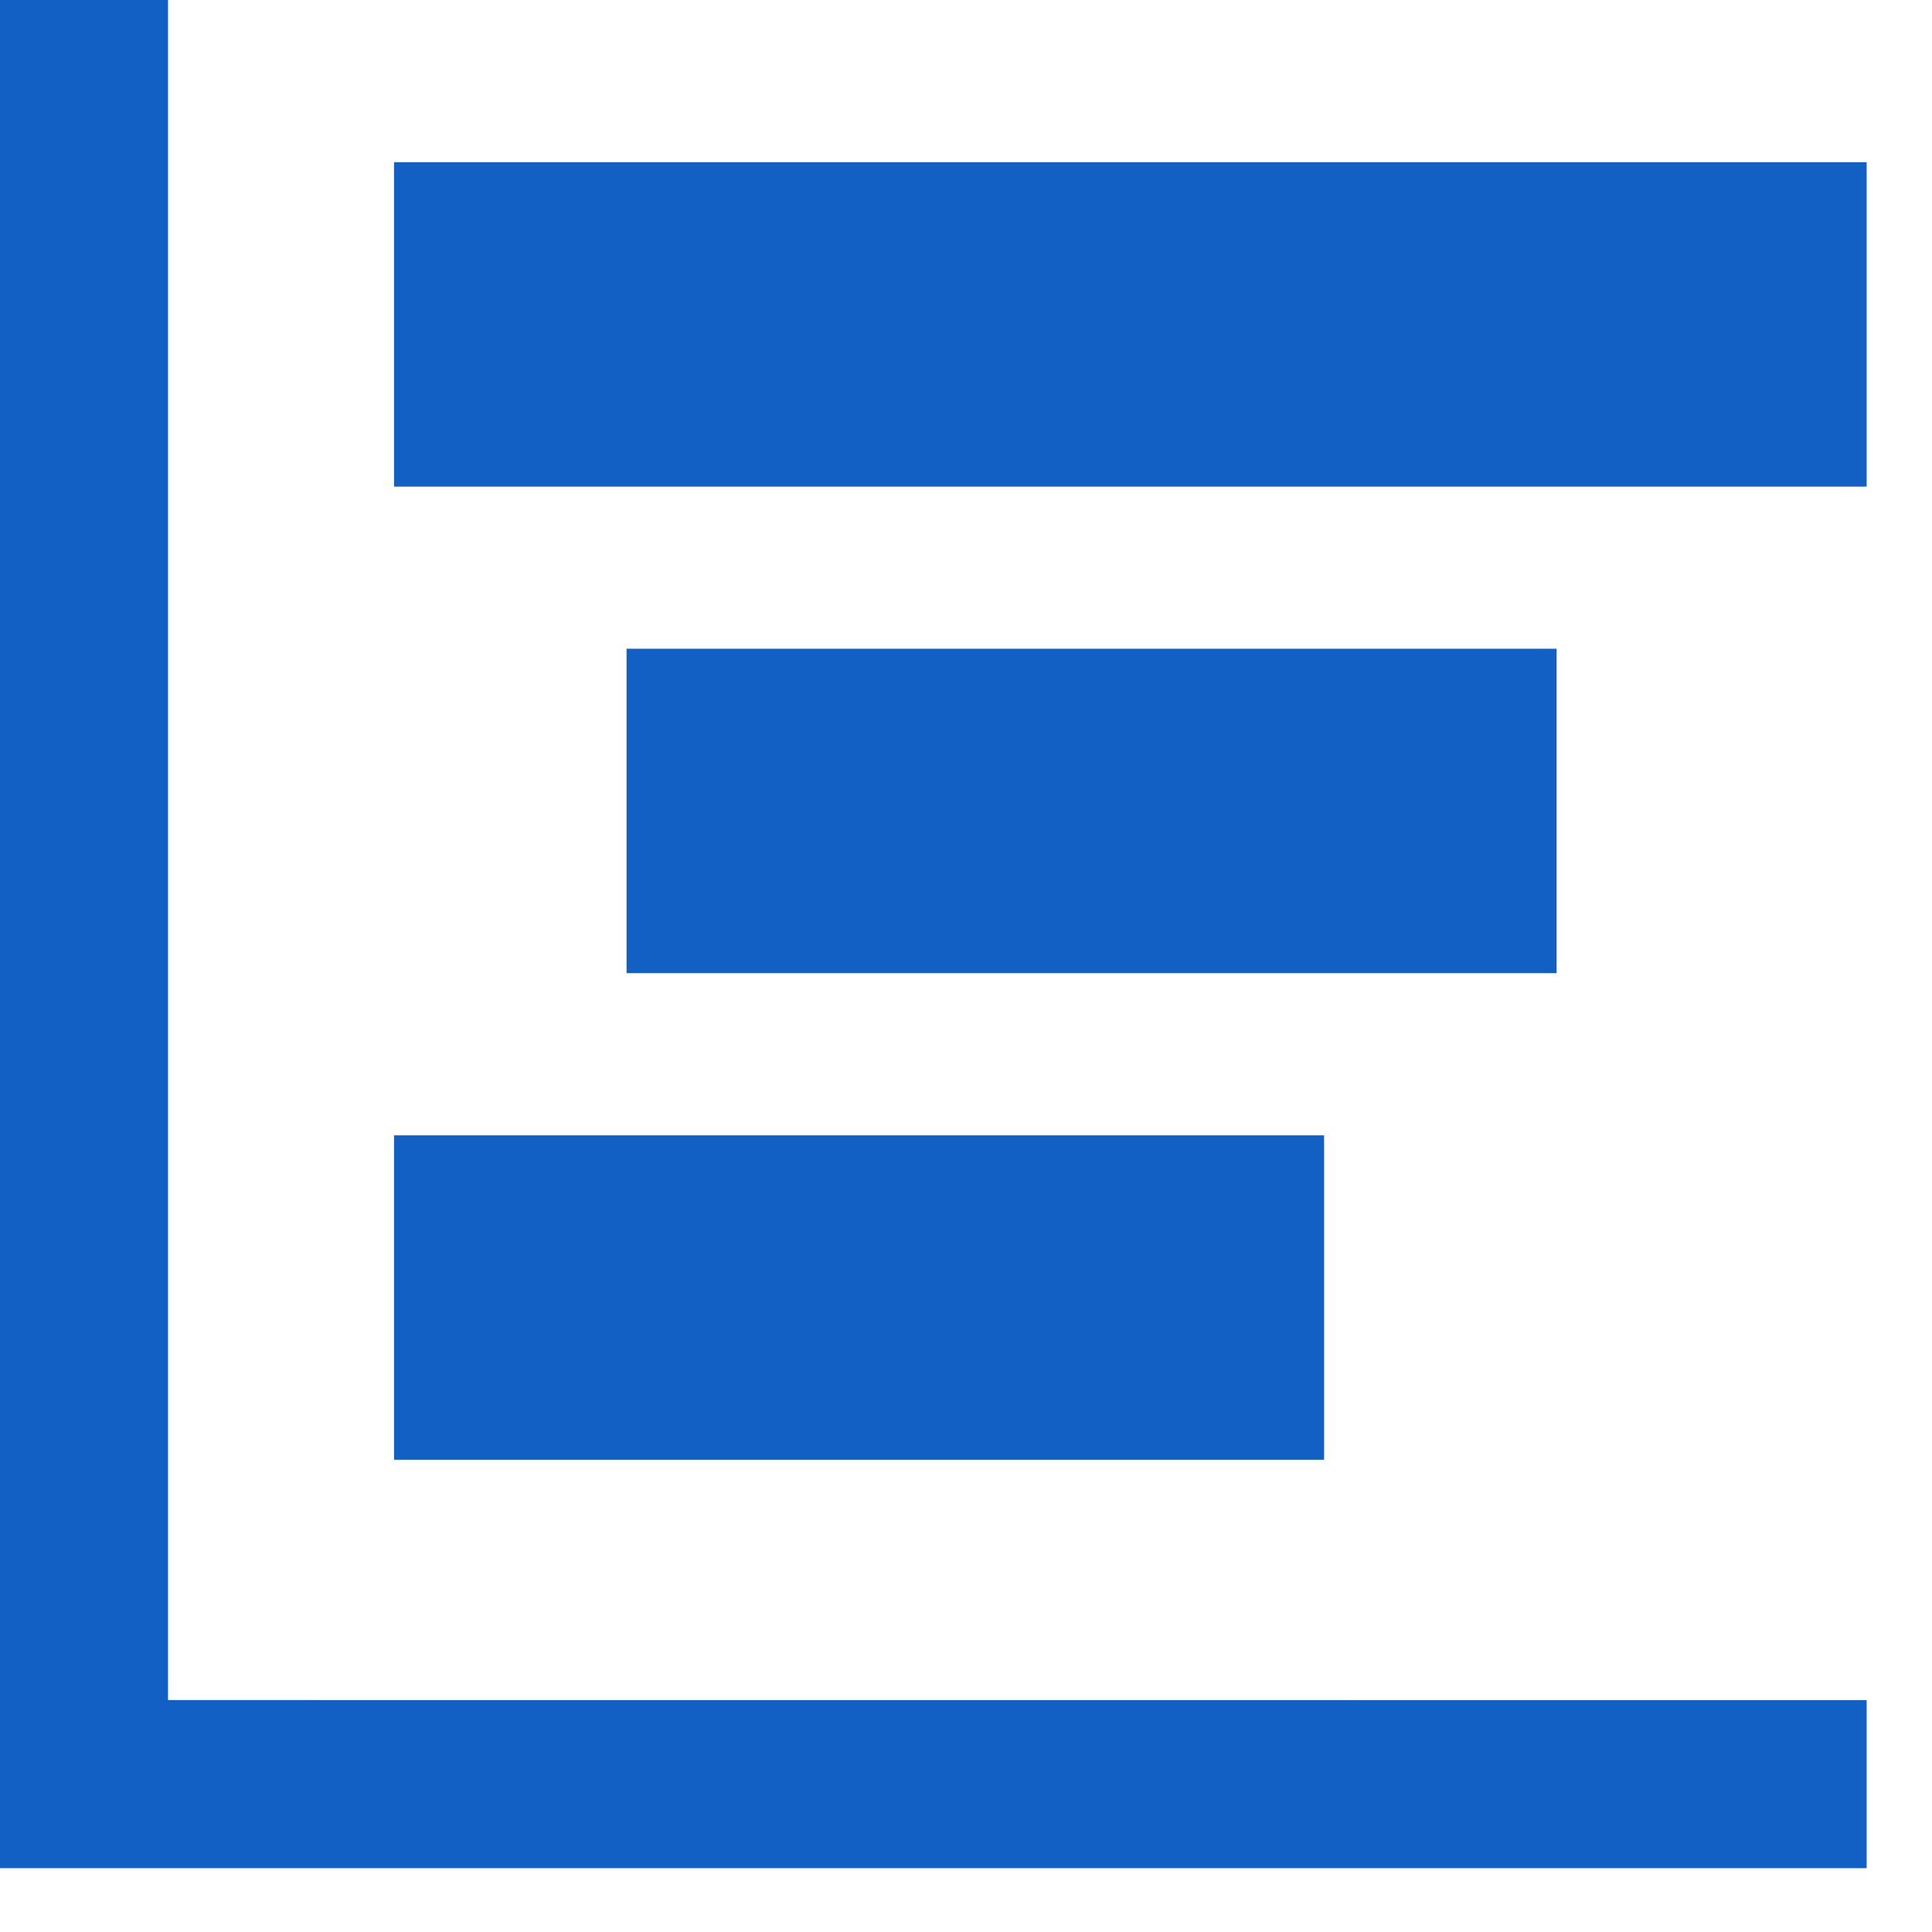
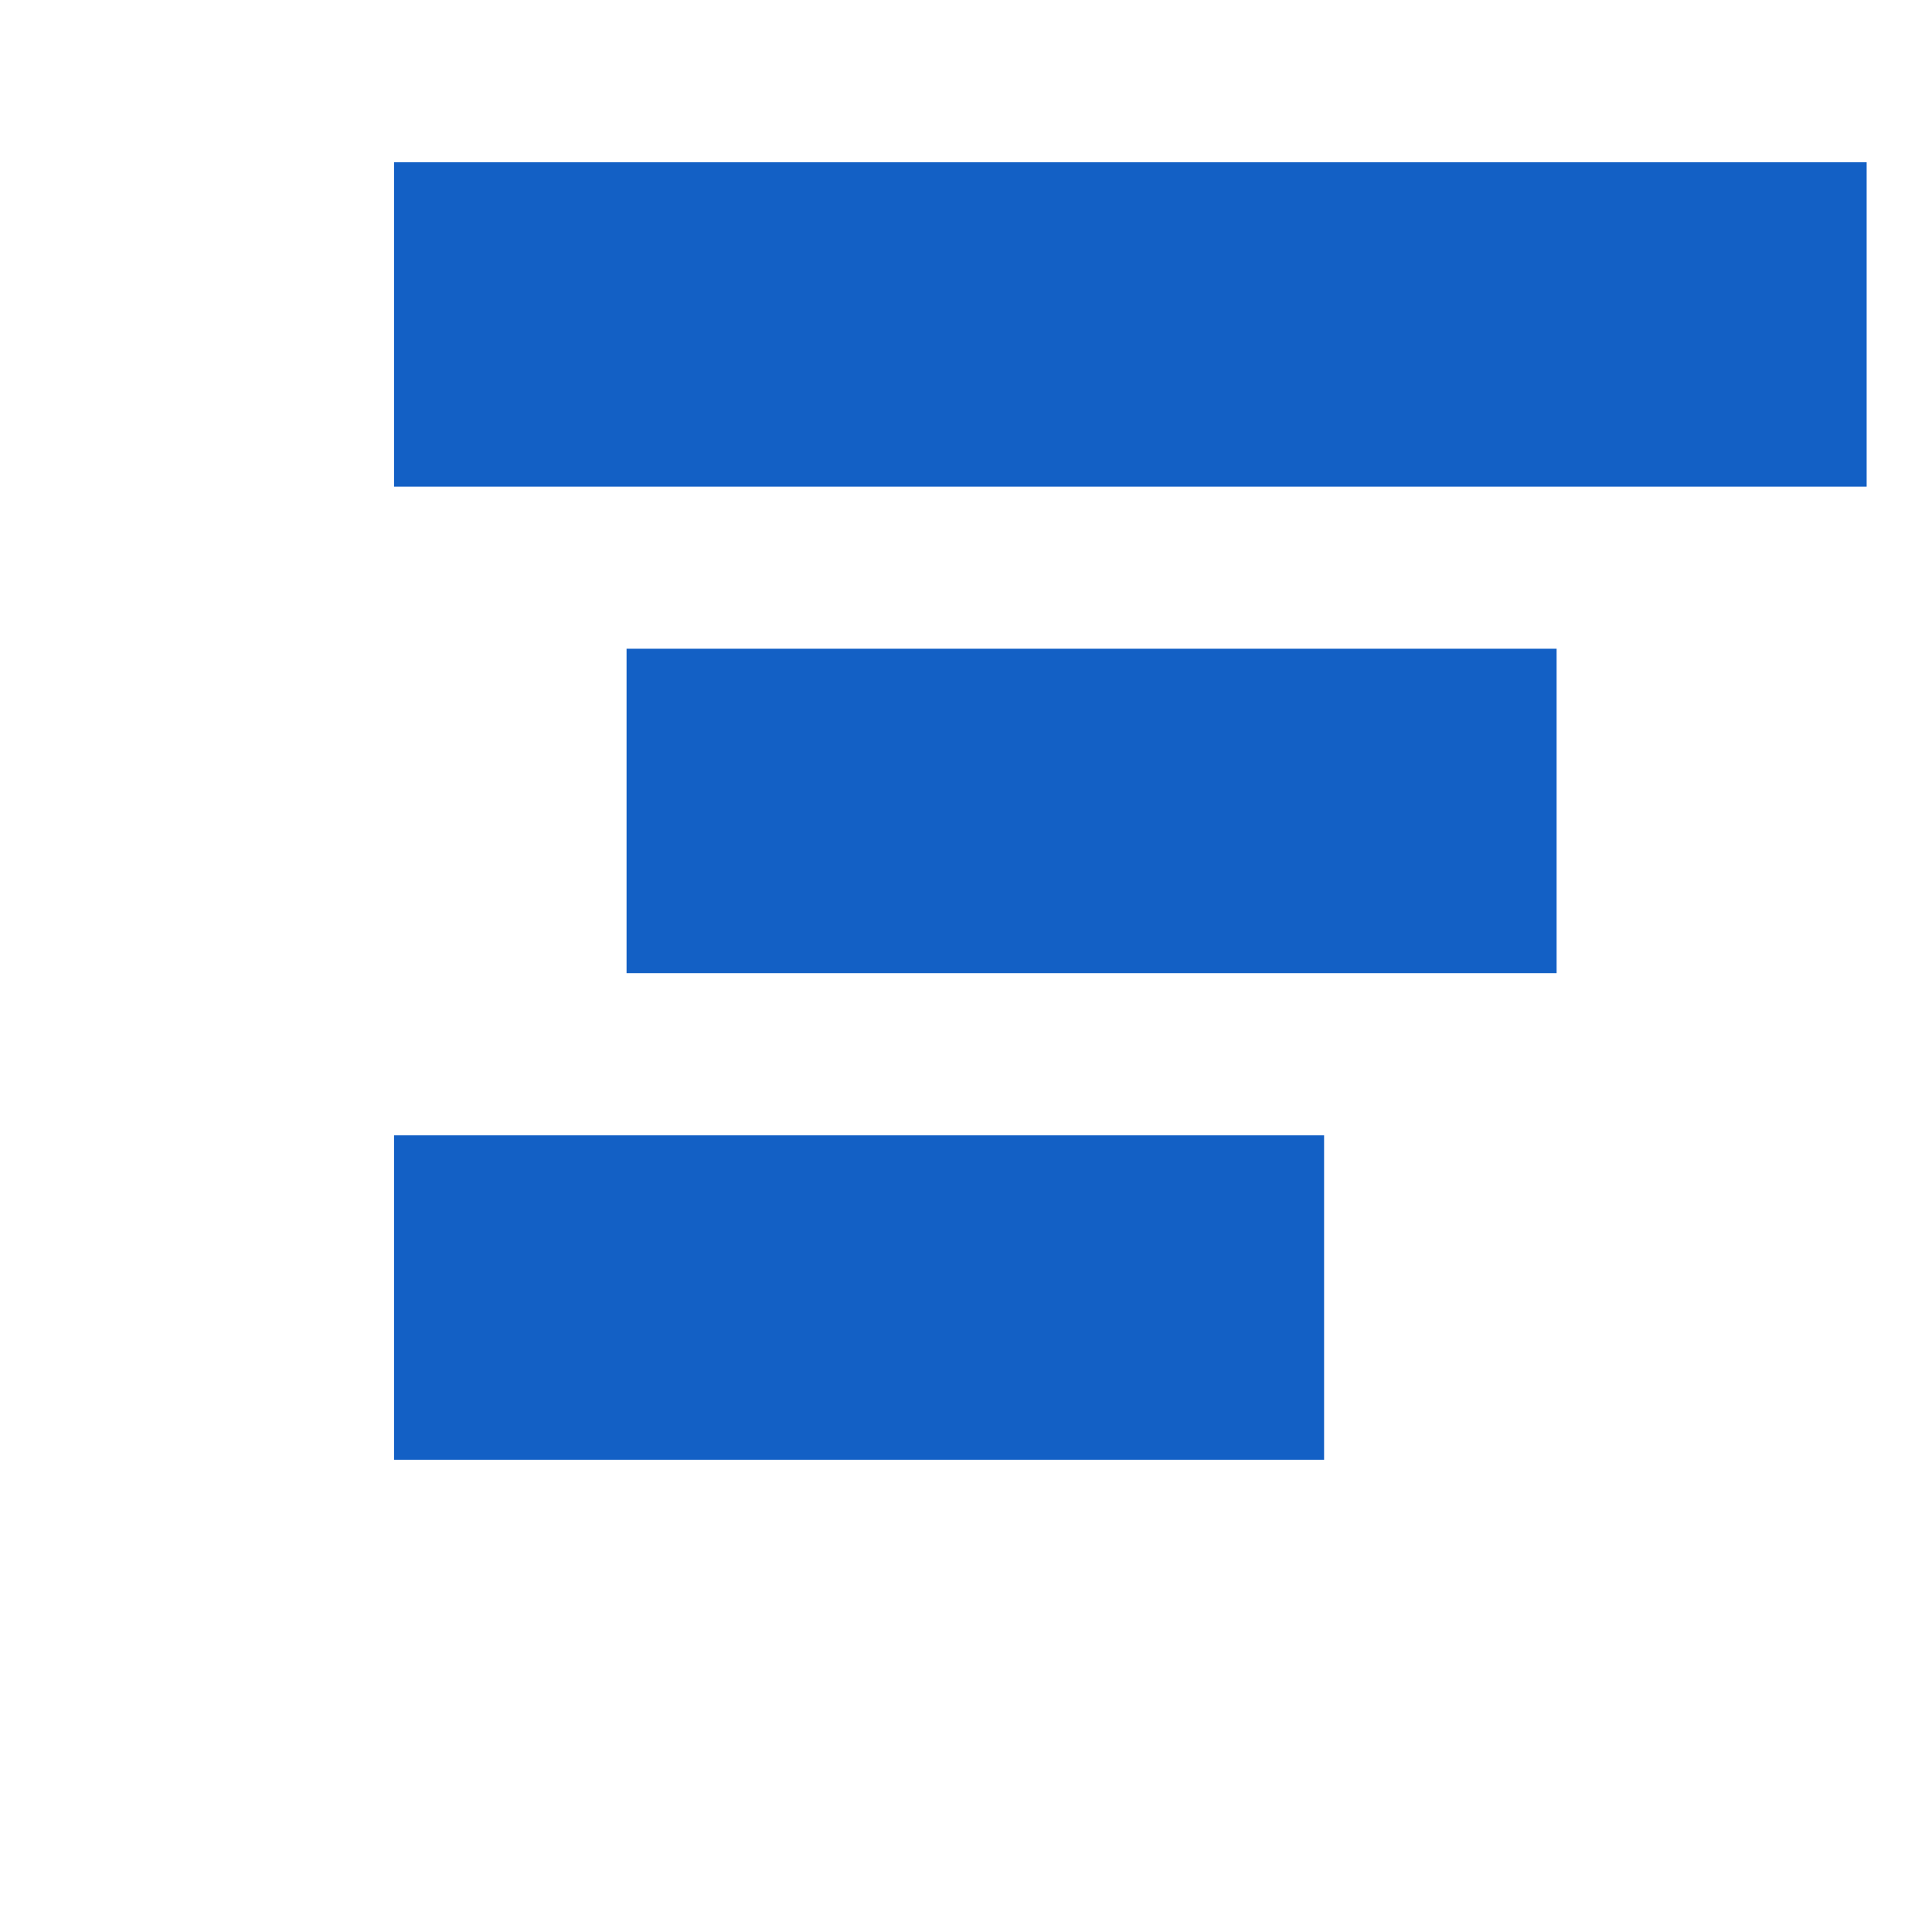
<svg xmlns="http://www.w3.org/2000/svg" width="23px" height="23px" viewBox="0 0 23 23" version="1.1">
  <title>C26145BA-2DAD-4886-990C-CFCDBACBB16E</title>
  <desc>Created with sketchtool.</desc>
  <g id="home" stroke="none" stroke-width="1" fill="none" fill-rule="evenodd">
    <g id="sharpcloud-home" transform="translate(-150, -3013)" fill="#1360C5">
      <g id="timelines-icon" transform="translate(150, 3013)">
        <rect id="Rectangle" x="4.691" y="1.931" width="17.531" height="3.862" />
        <rect id="Rectangle" x="7.459" y="7.723" width="11.072" height="3.862" />
        <rect id="Rectangle" x="4.691" y="13.516" width="11.072" height="3.862" />
-         <polygon id="Path-2" fill-rule="nonzero" points="2 0 2 20.239 22.222 20.24 22.222 22.24 0 22.24 0 0" />
      </g>
    </g>
  </g>
</svg>